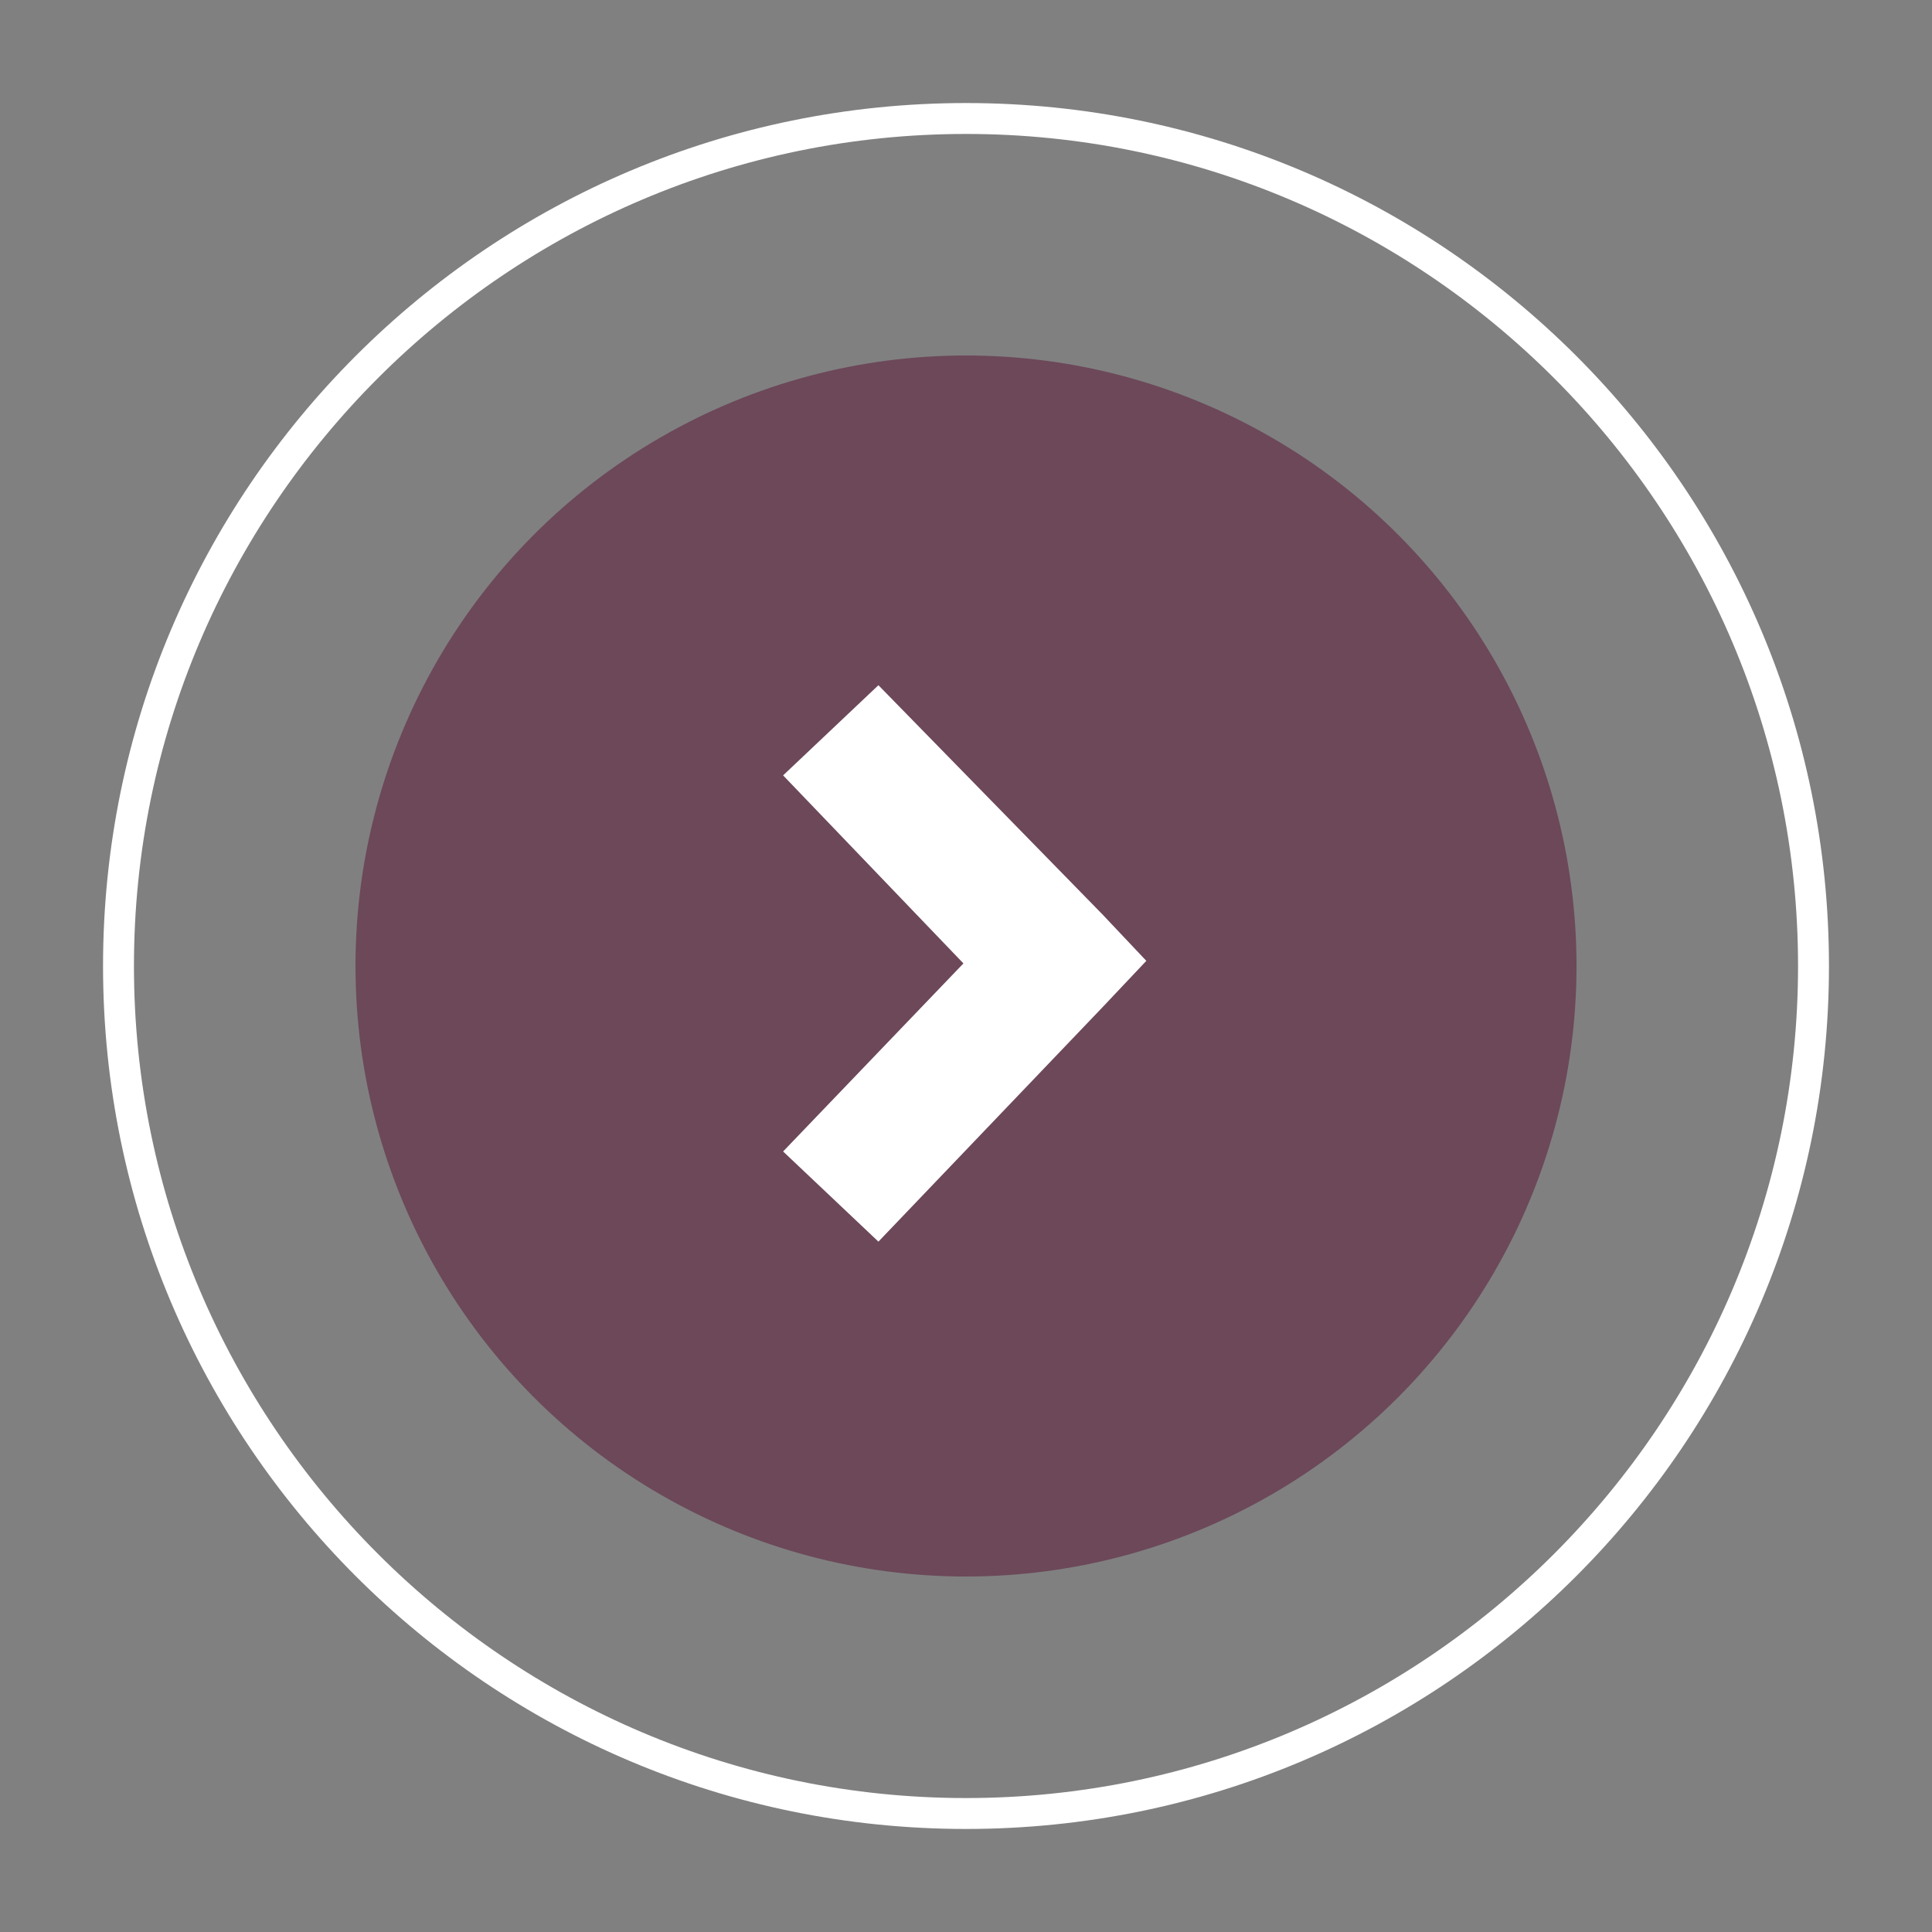
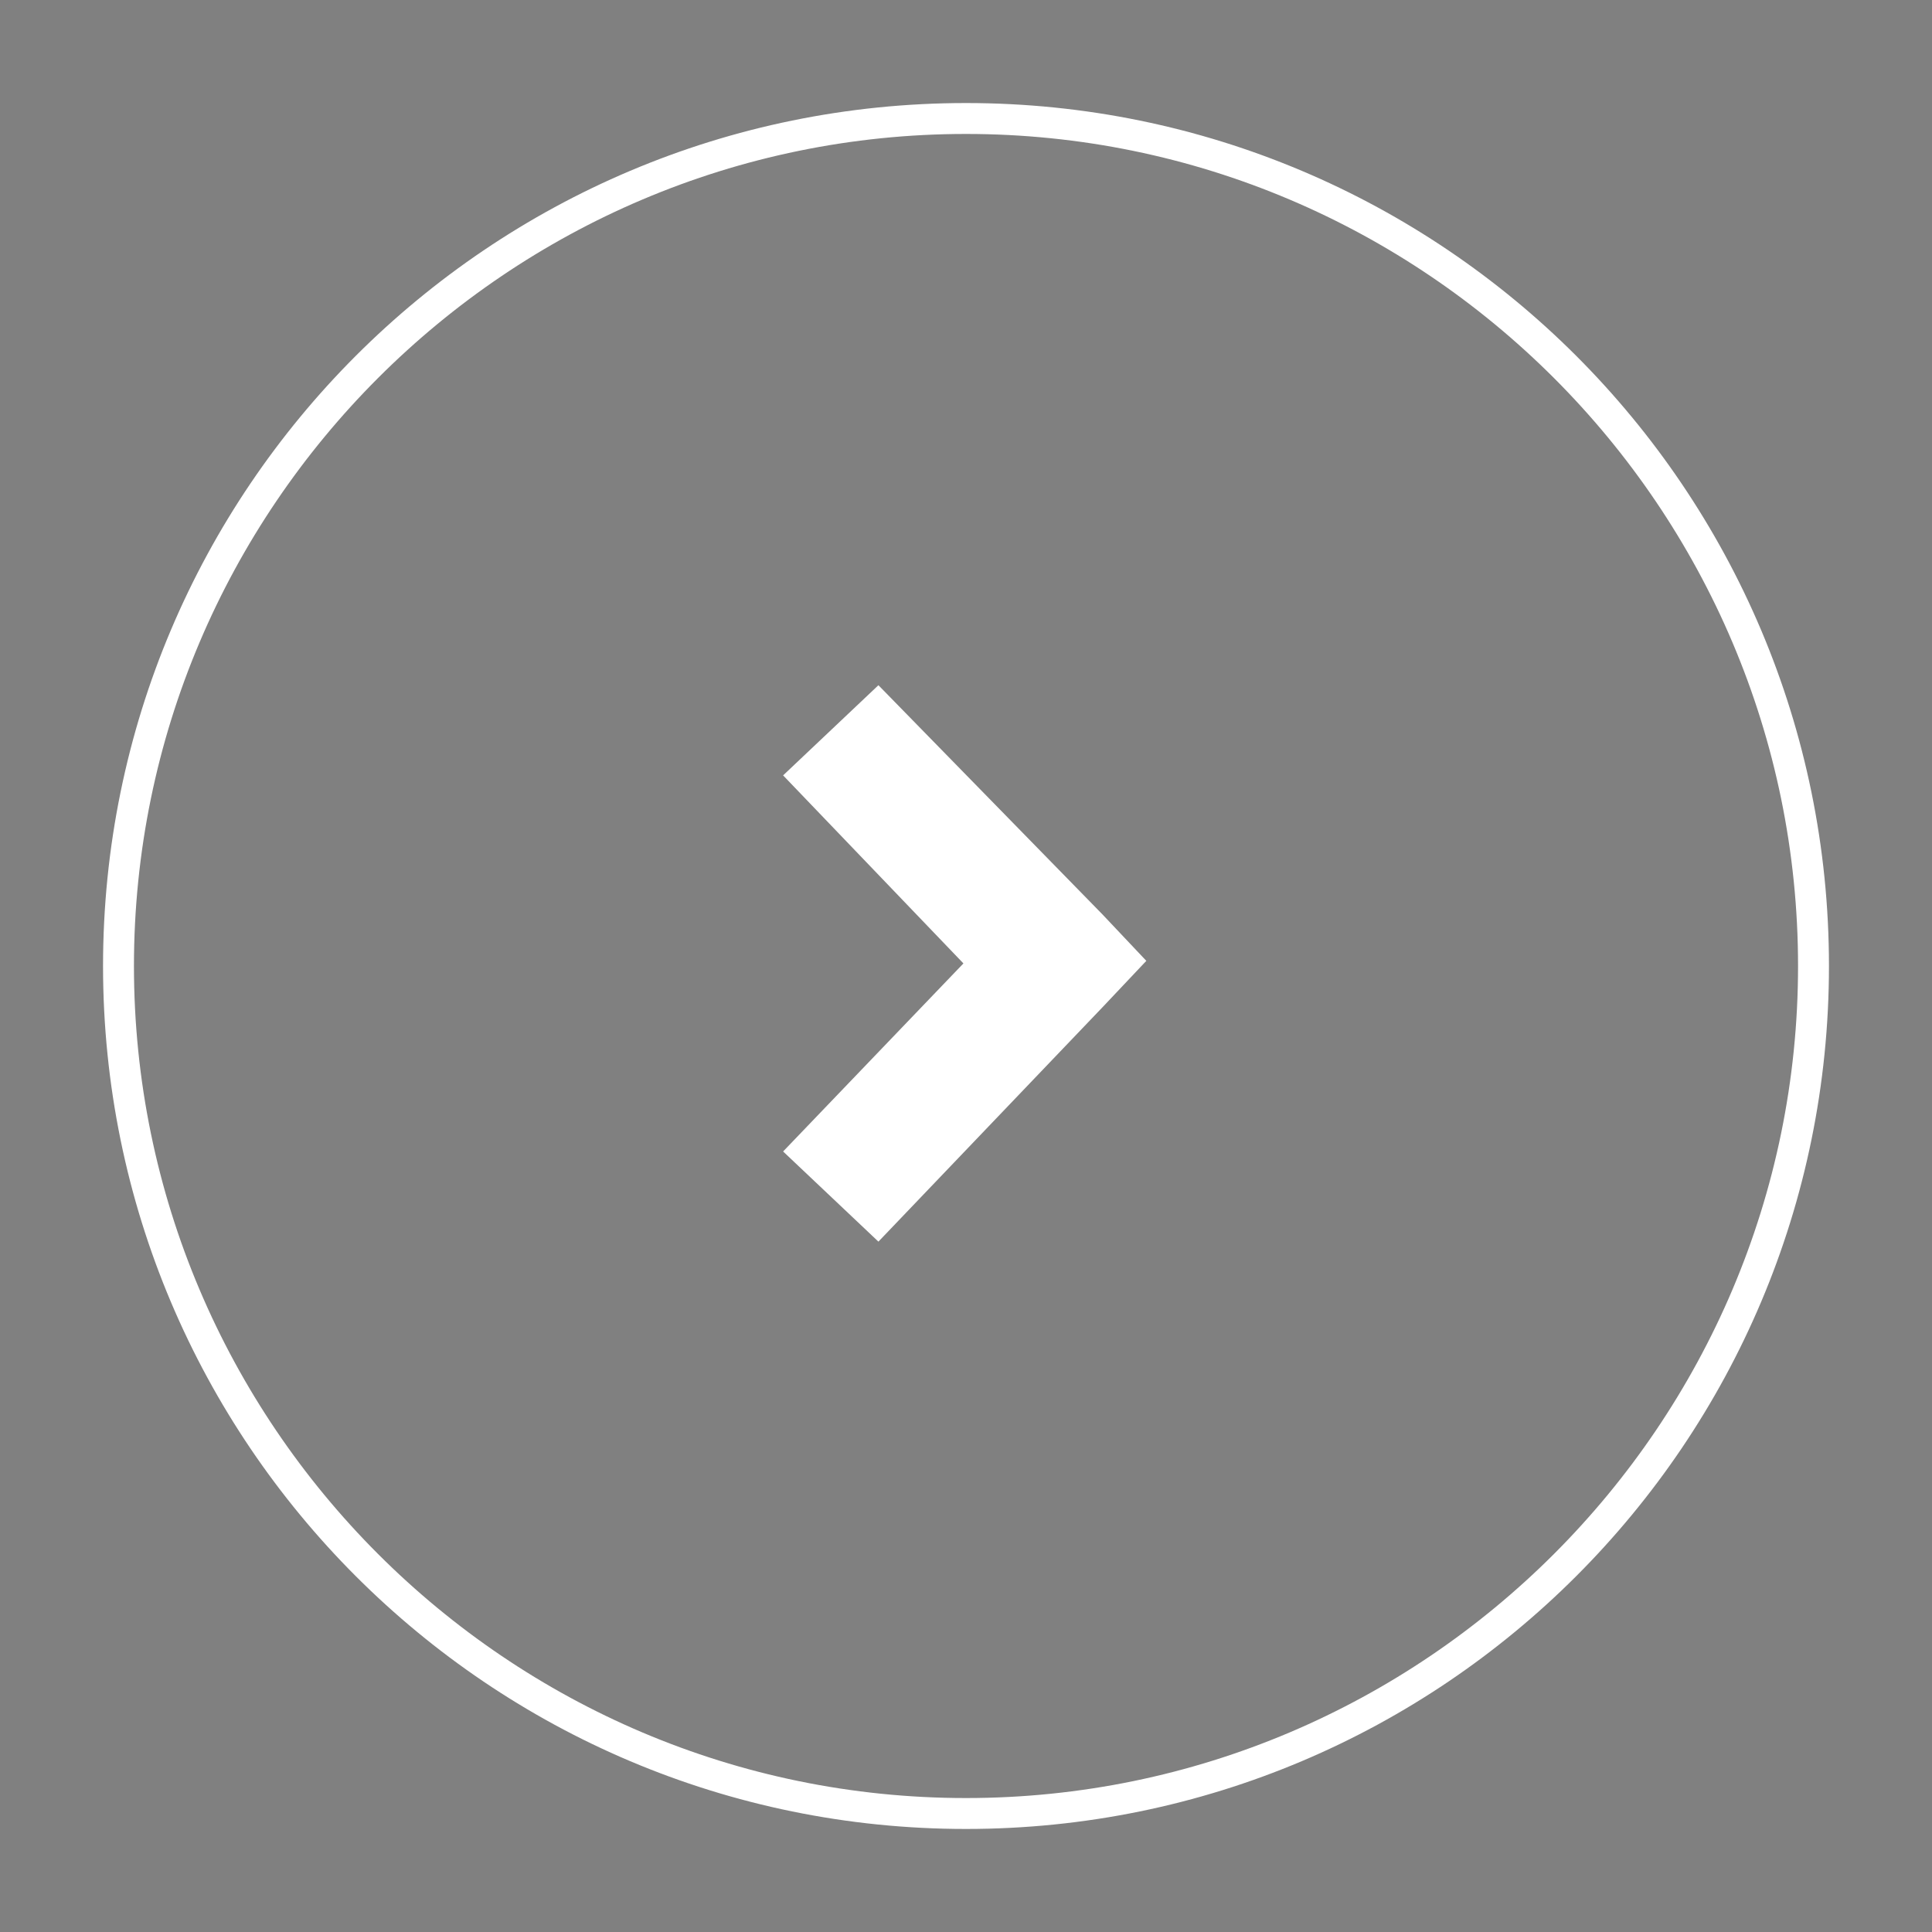
<svg xmlns="http://www.w3.org/2000/svg" version="1.1" id="Laag_1" x="0px" y="0px" viewBox="0 0 75 75" style="enable-background:new 0 0 75 75;" xml:space="preserve">
  <rect x="0" y="0" width="75" height="75" fill="#808080" stroke="none" />
  <style type="text/css">
	.st0{fill:#FFFFFF;}
	.st1{fill:#6C4859;}
</style>
  <path class="st0" d="M37.5,5.2c17.8,0,32.3,14.5,32.3,32.3S55.3,69.8,37.5,69.8S5.2,55.3,5.2,37.5S19.7,5.2,37.5,5.2 M37.5,4  C19,4,4,19,4,37.5C4,56,19,71,37.5,71S71,56,71,37.5C71,19,56,4,37.5,4L37.5,4z" />
  <g>
-     <circle class="st1" cx="37.5" cy="37.5" r="23.7" />
-   </g>
+     </g>
  <g>
    <path class="st0" d="M34.1,26.6l-3.7,3.5l7,7.3l-7,7.3l3.7,3.5l8.7-9.1l1.7-1.8l-1.7-1.8L34.1,26.6z" />
  </g>
</svg>